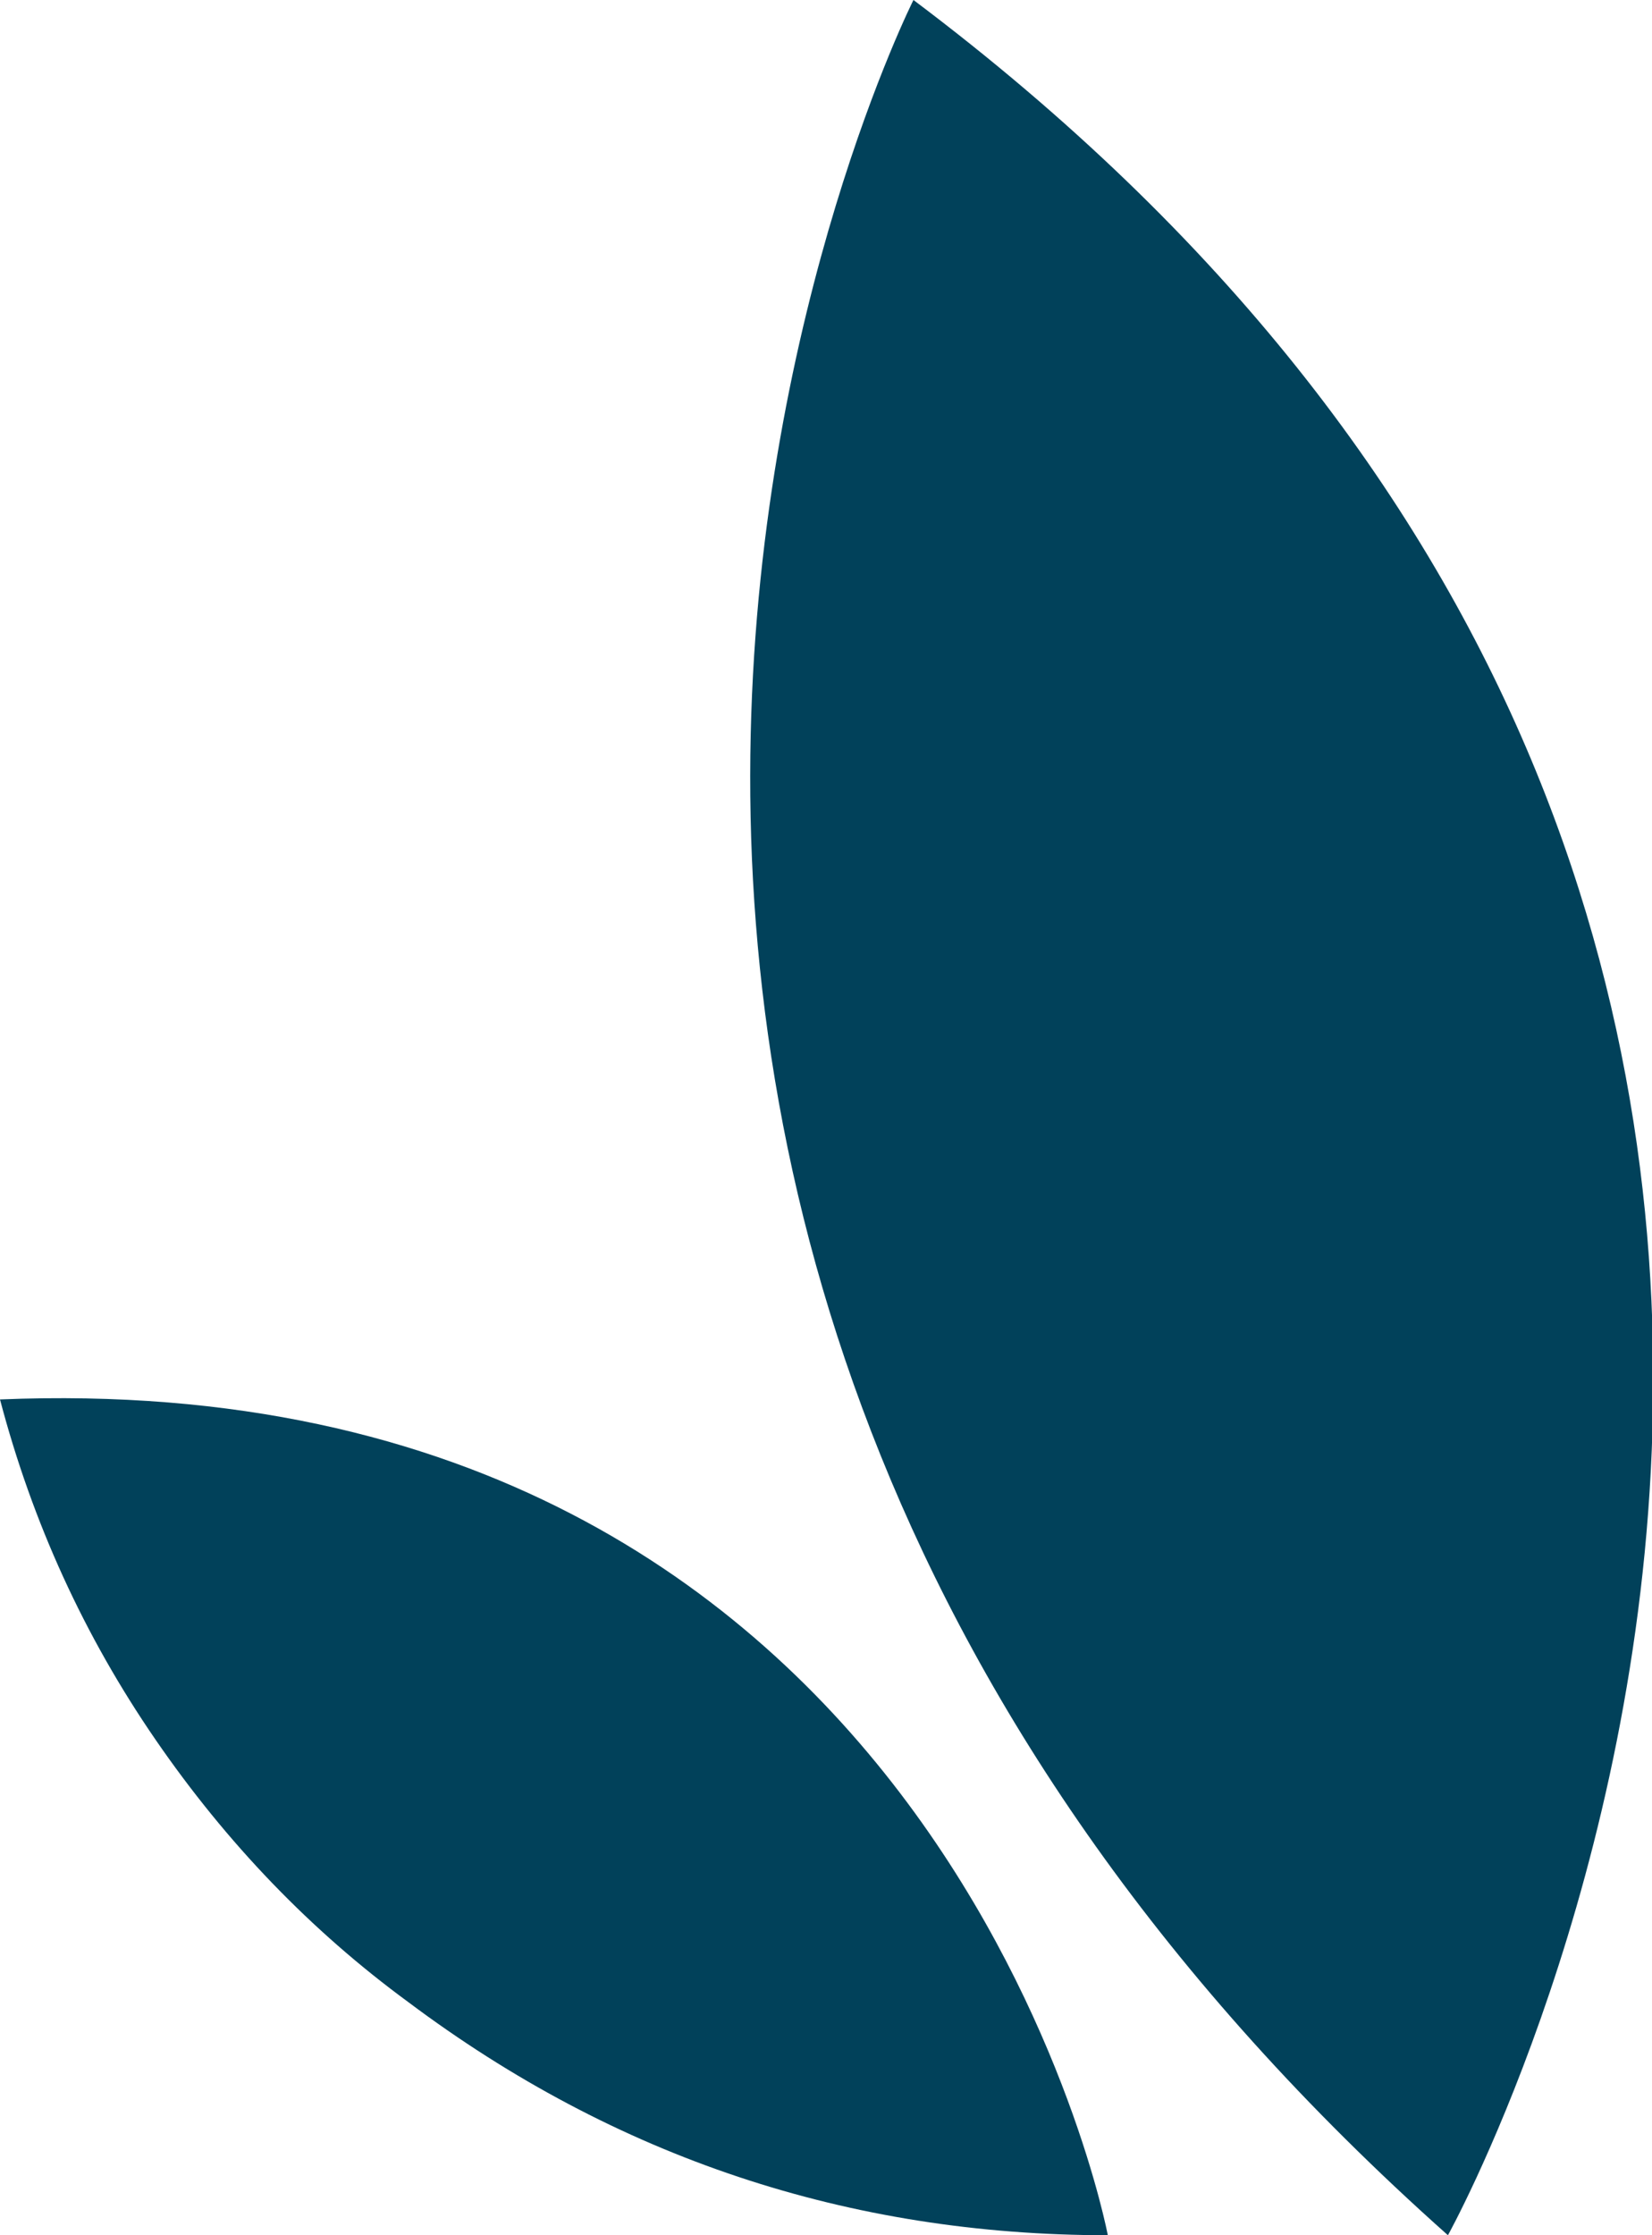
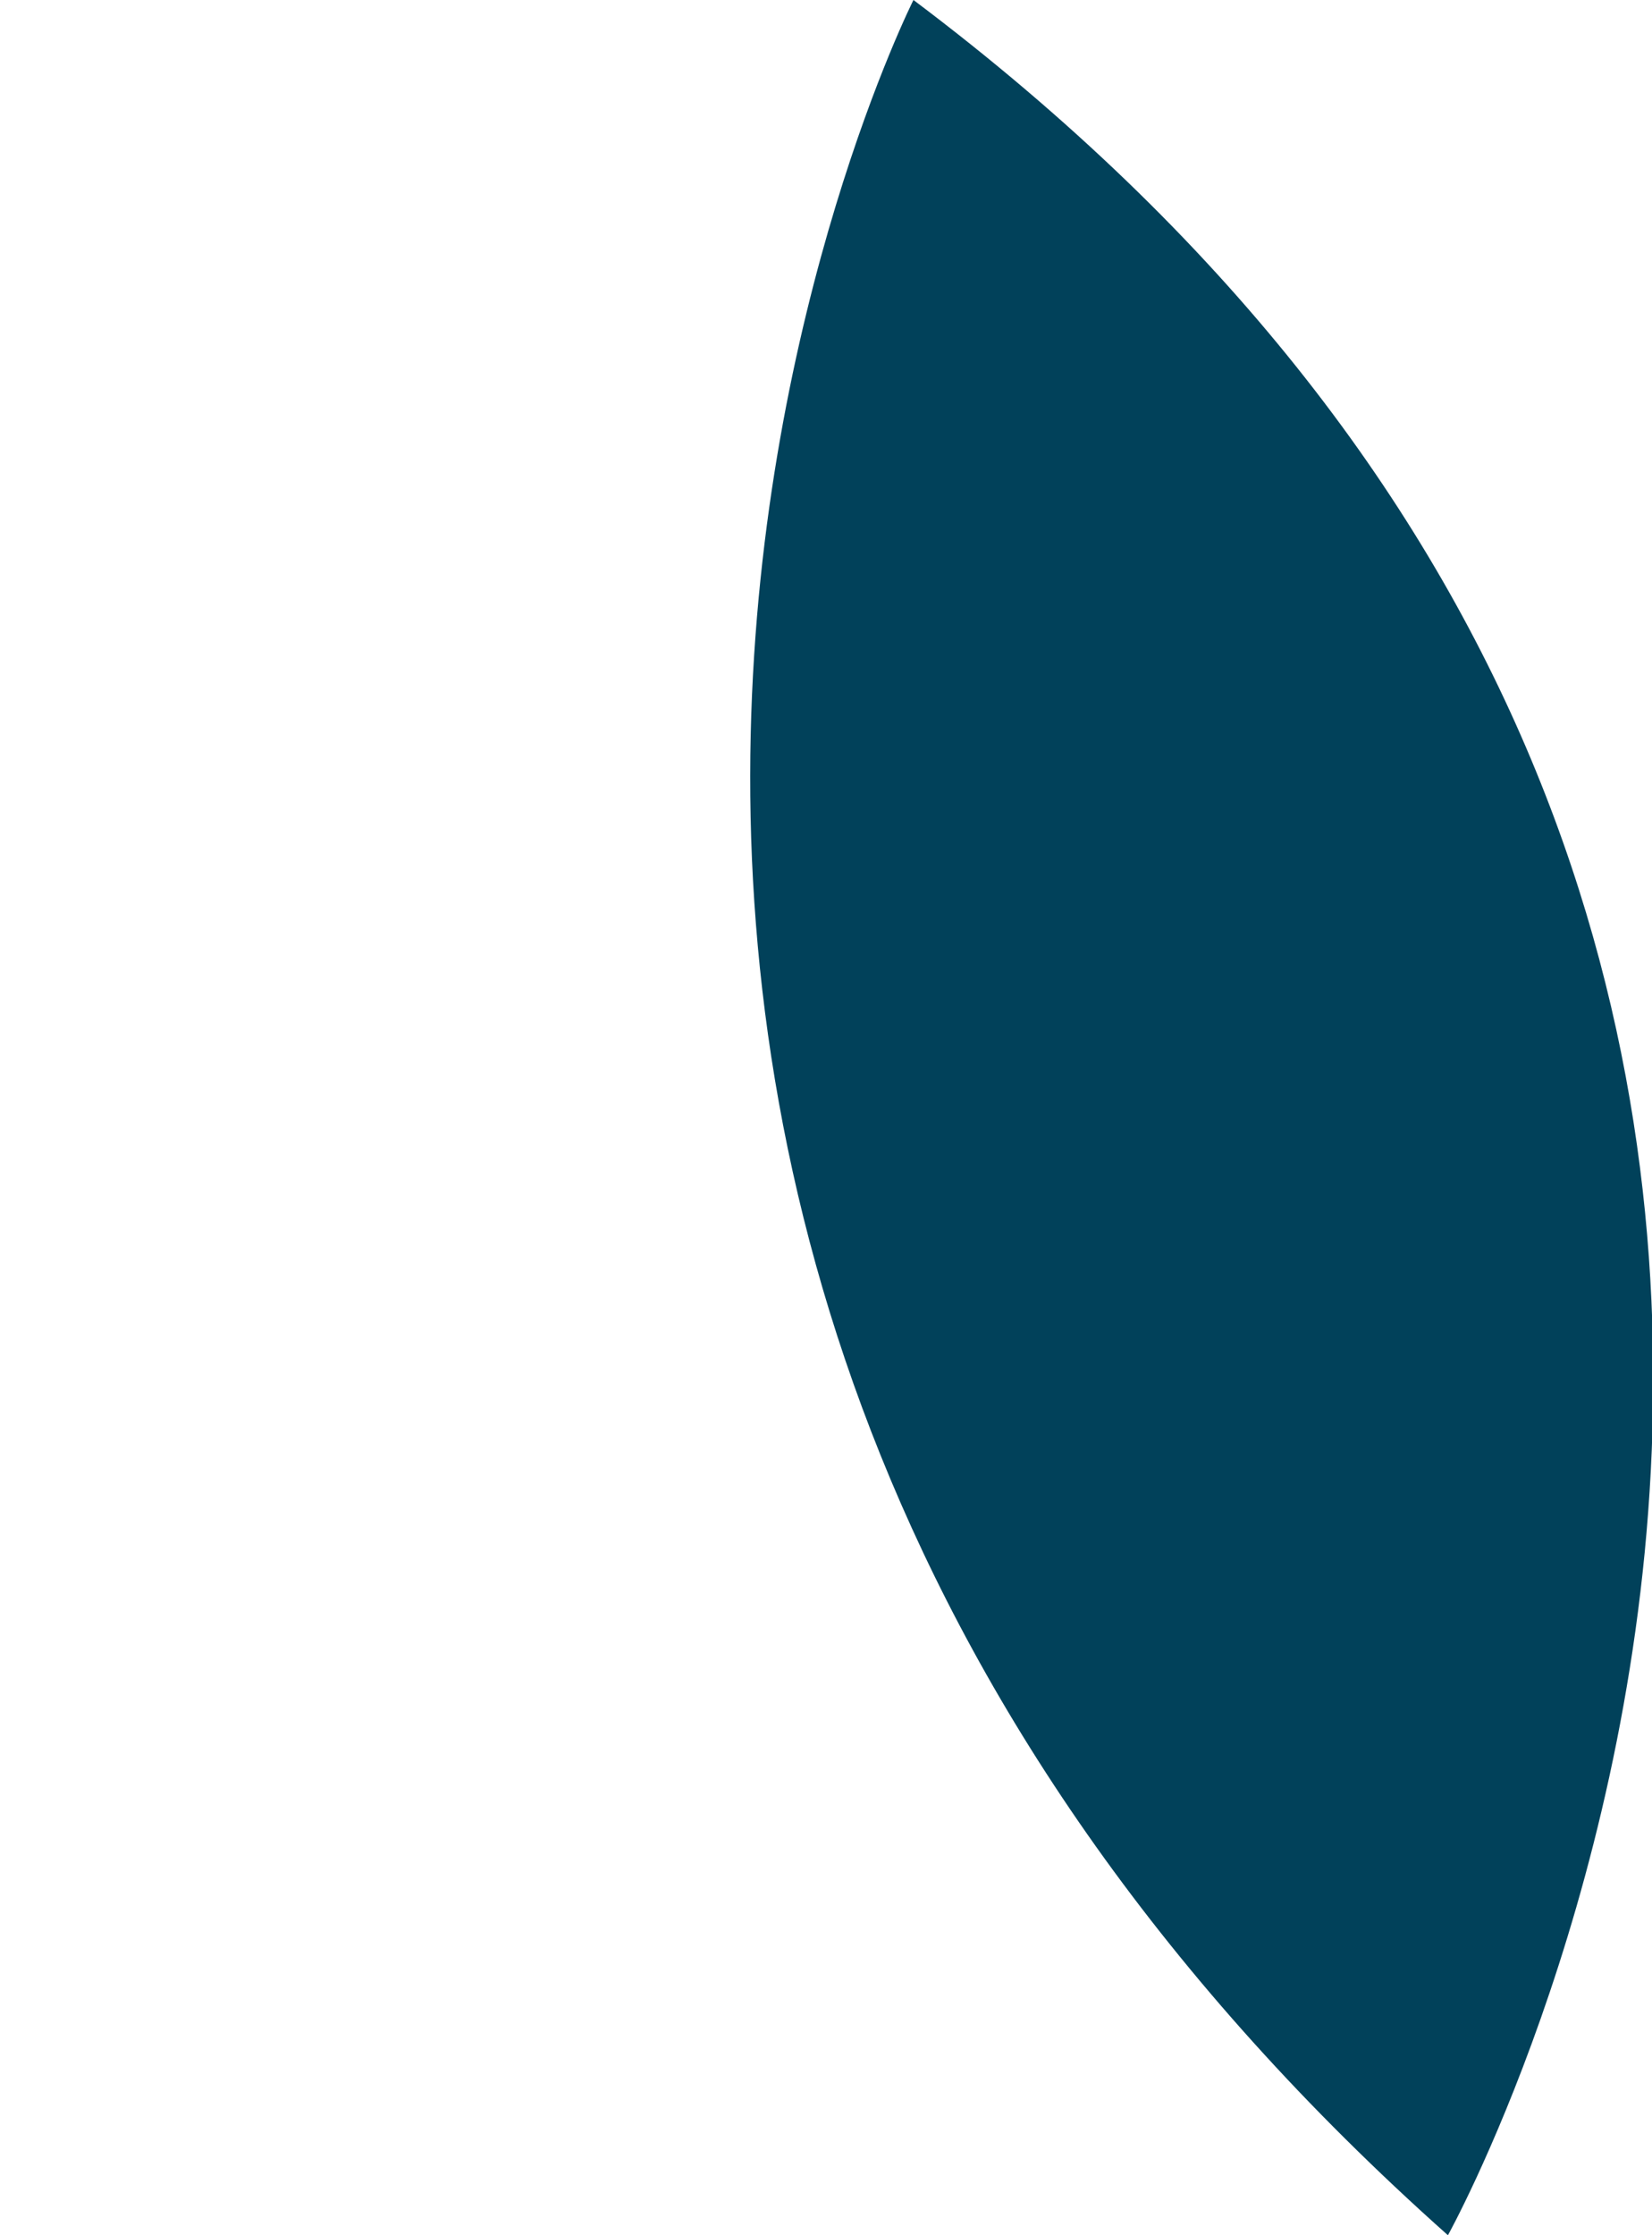
<svg xmlns="http://www.w3.org/2000/svg" version="1.2" viewBox="0 0 17 23" width="17" height="23">
  <title>Bullet</title>
  <style>
		.s0 { fill: #01415a } 
	</style>
  <path class="s0" d="m14.9 23c0 0 7.4-13.3-5.5-23 0 0-6.3 12.5 5.5 23z" />
-   <path class="s0" d="m11.4 23c0 0-1.7-9-11.4-8.6q0.5 1.9 1.6 3.5 1.1 1.6 2.6 2.7 1.6 1.2 3.4 1.8 1.8 0.6 3.8 0.6z" />
</svg>